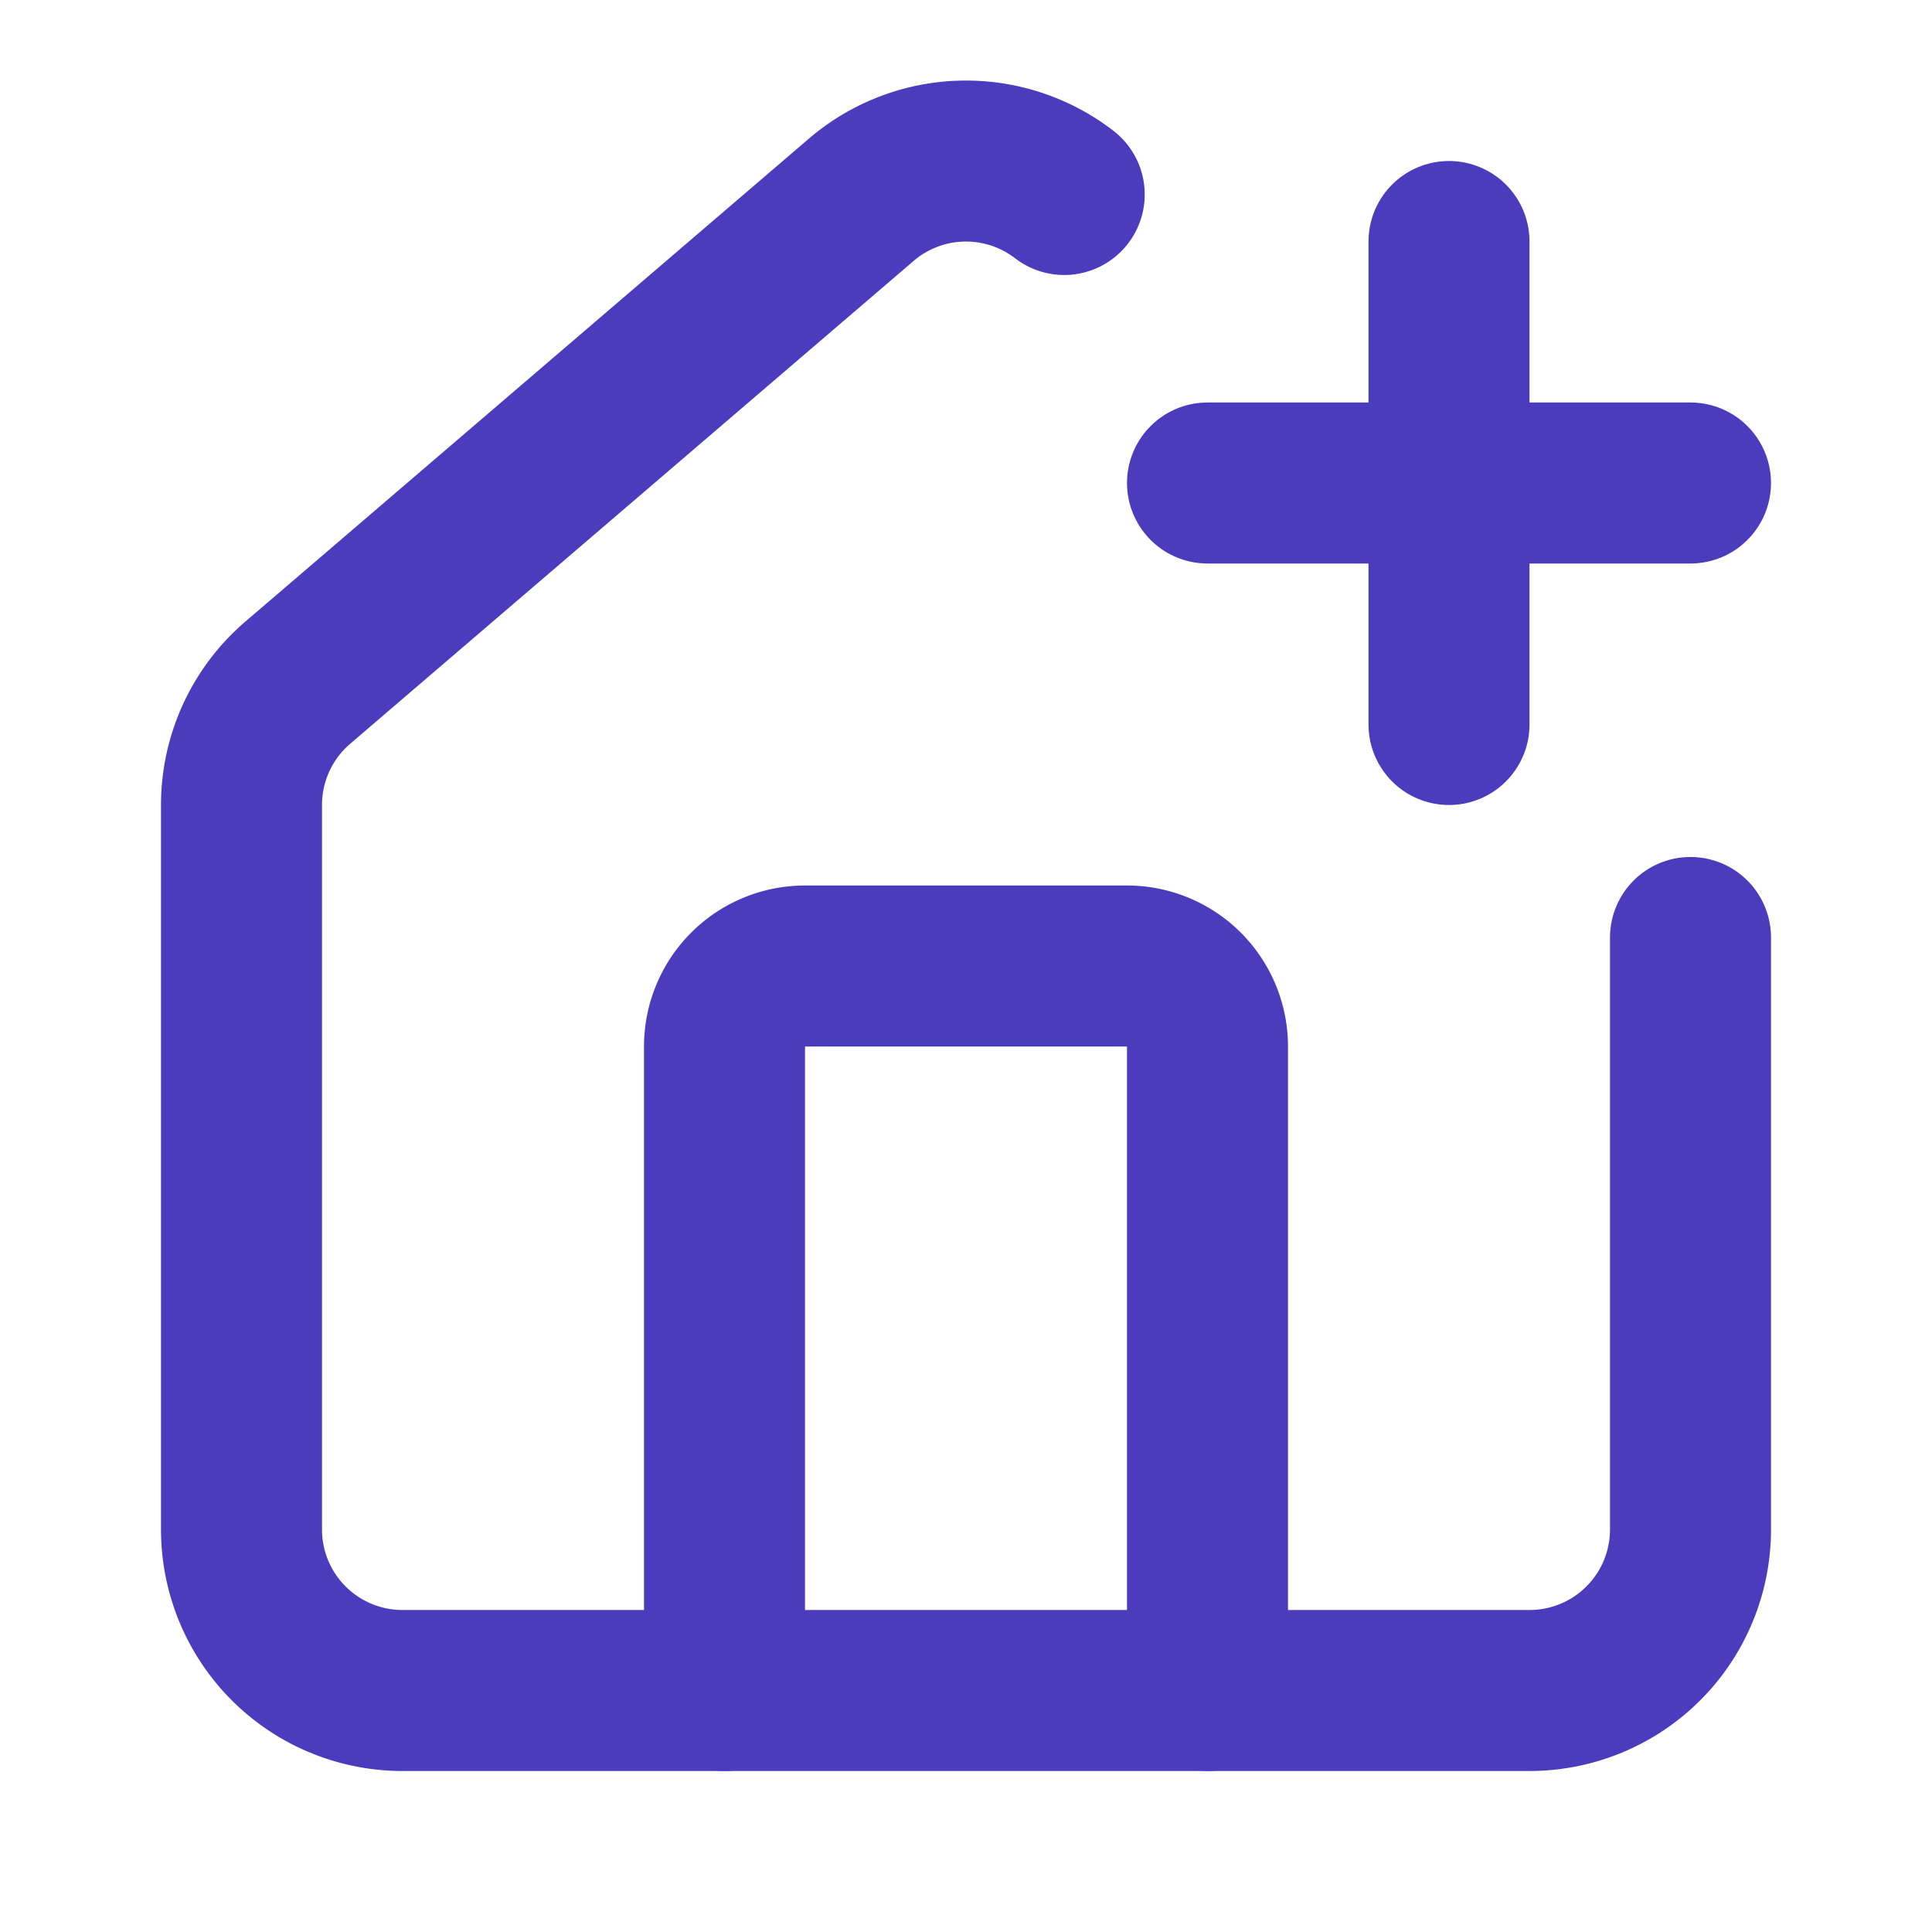
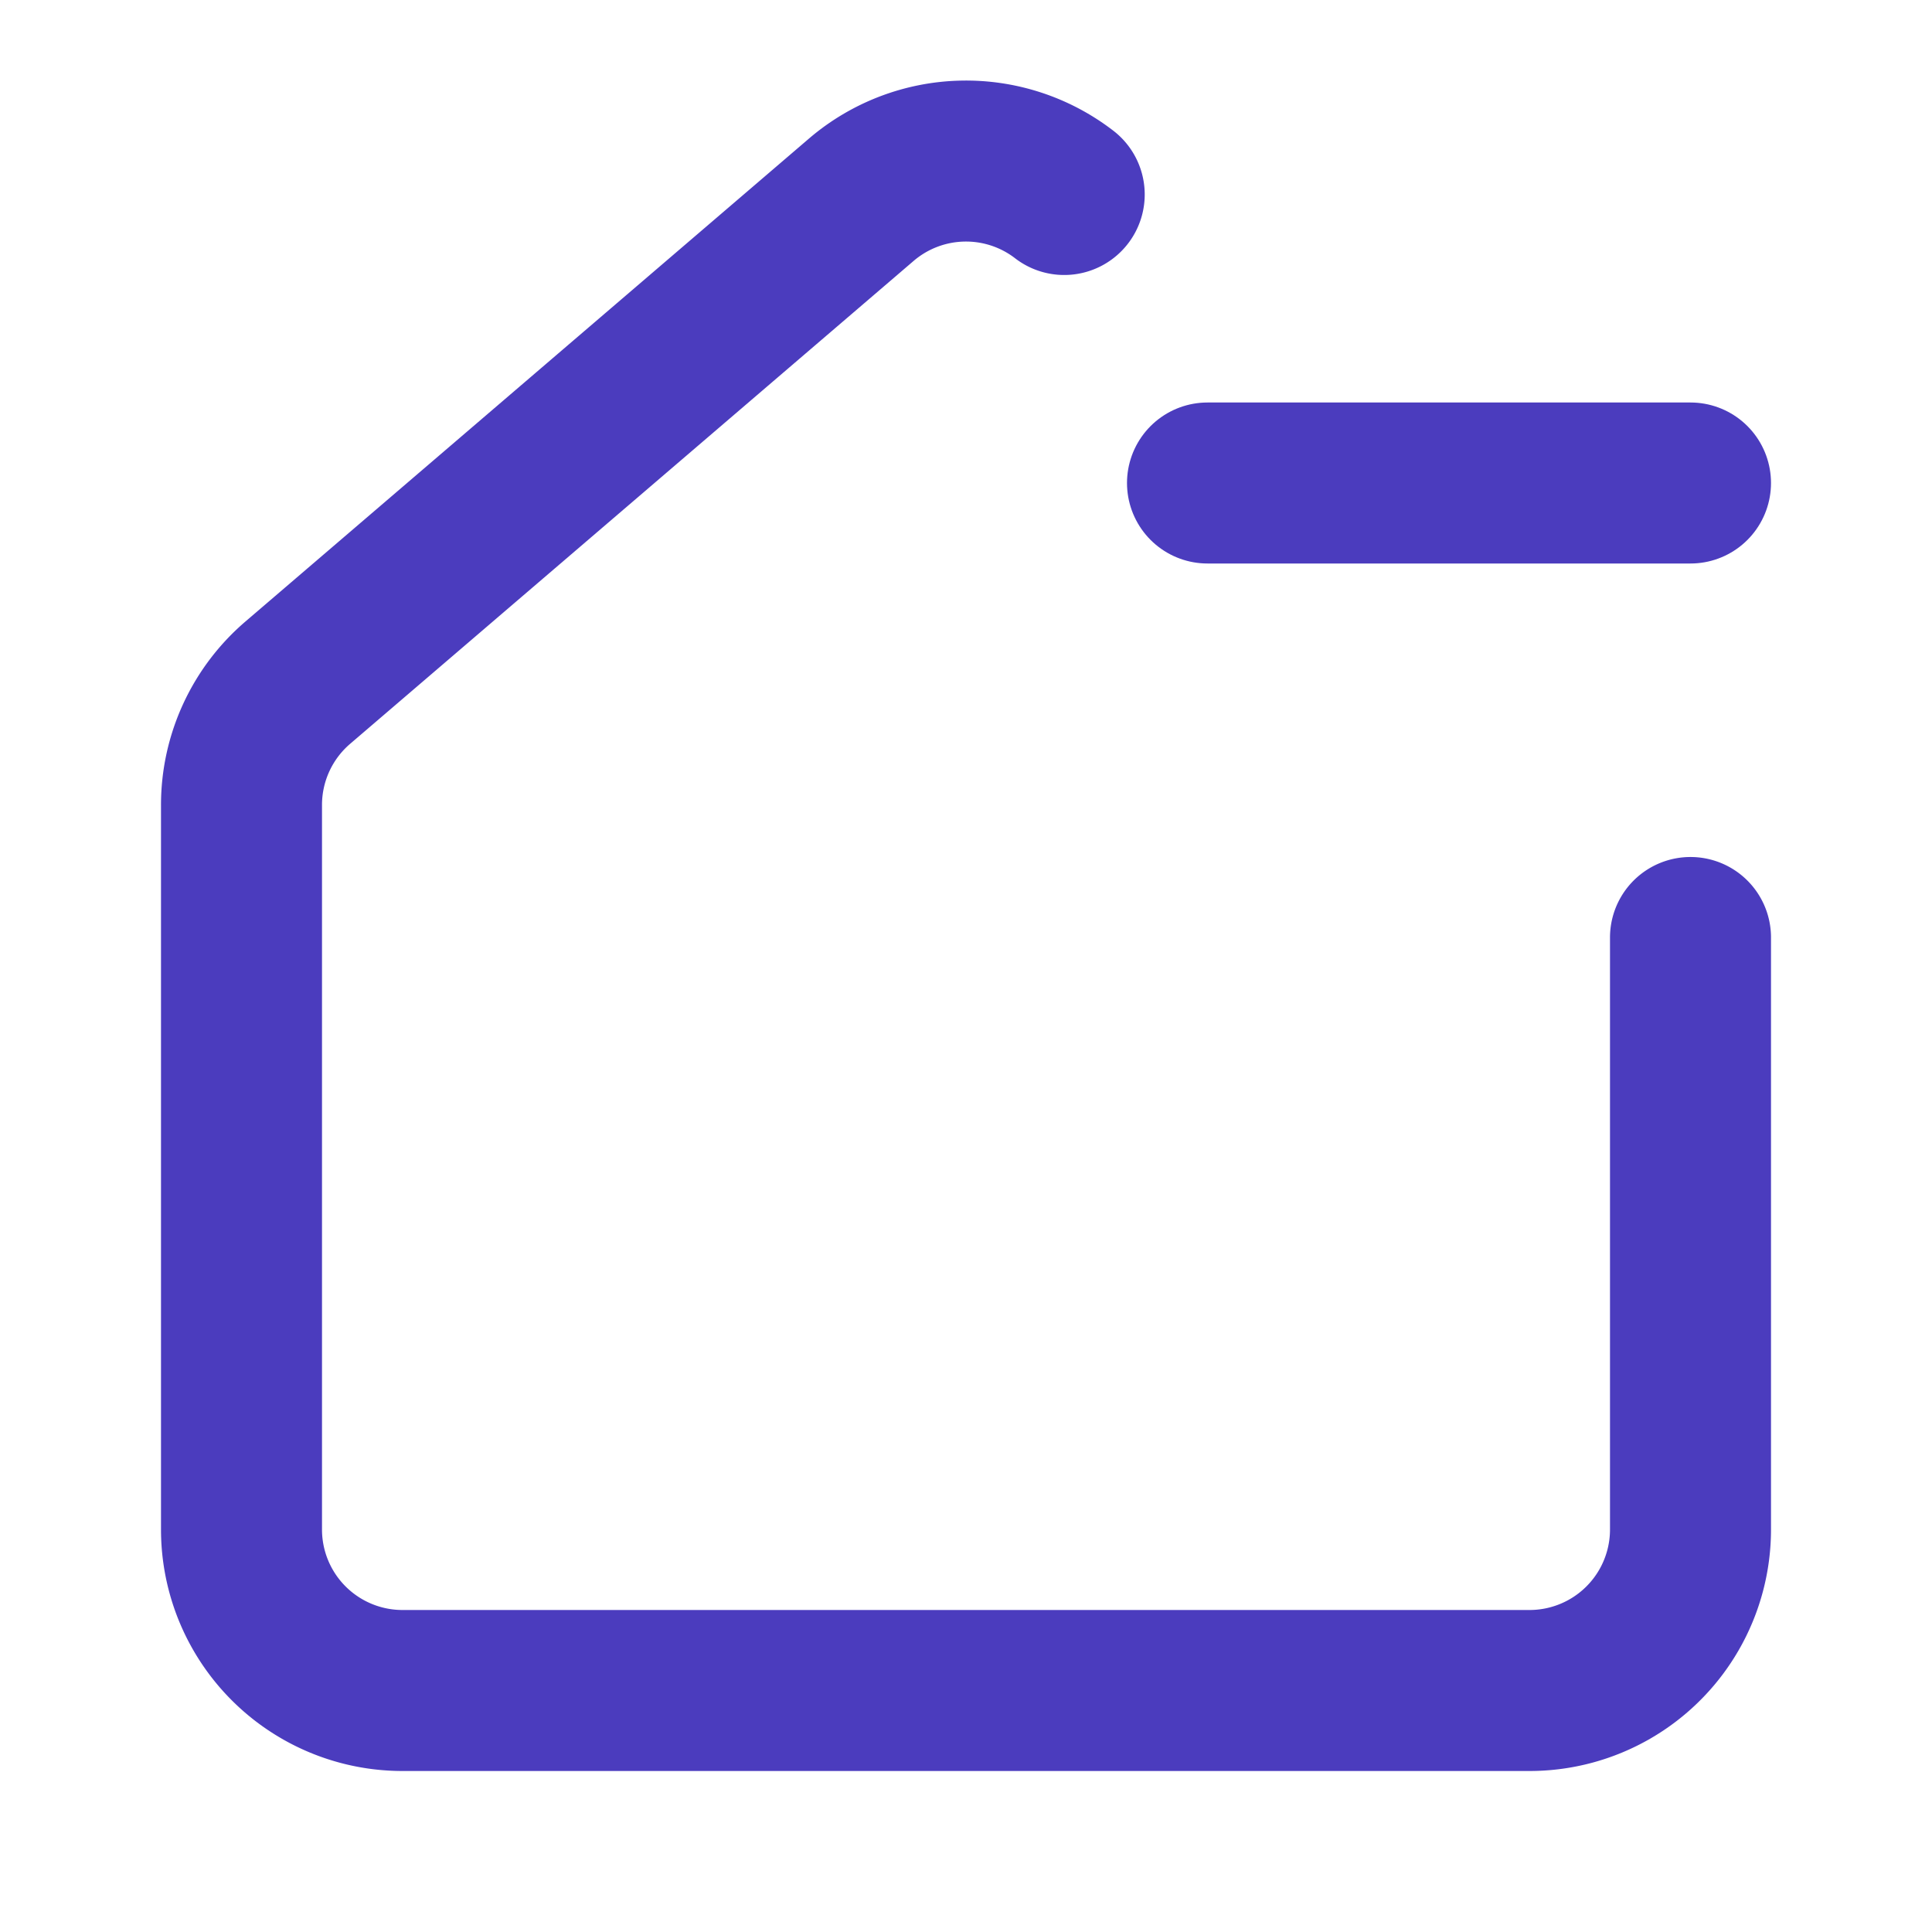
<svg xmlns="http://www.w3.org/2000/svg" width="36" height="36" viewBox="0 0 24 24" fill="none" stroke="#4b3cbe" stroke-width="2" stroke-linecap="round" stroke-linejoin="round" class="lucide lucide-house-plus-icon lucide-house-plus">
  <path d="M13.22 2.416a2 2 0 0 0-2.511.057l-7 5.999A2 2 0 0 0 3 10v9a2 2 0 0 0 2 2h14a2 2 0 0 0 2-2v-7.354" />
-   <path d="M15 21v-8a1 1 0 0 0-1-1h-4a1 1 0 0 0-1 1v8" />
  <path d="M15 6h6" />
-   <path d="M18 3v6" />
</svg>